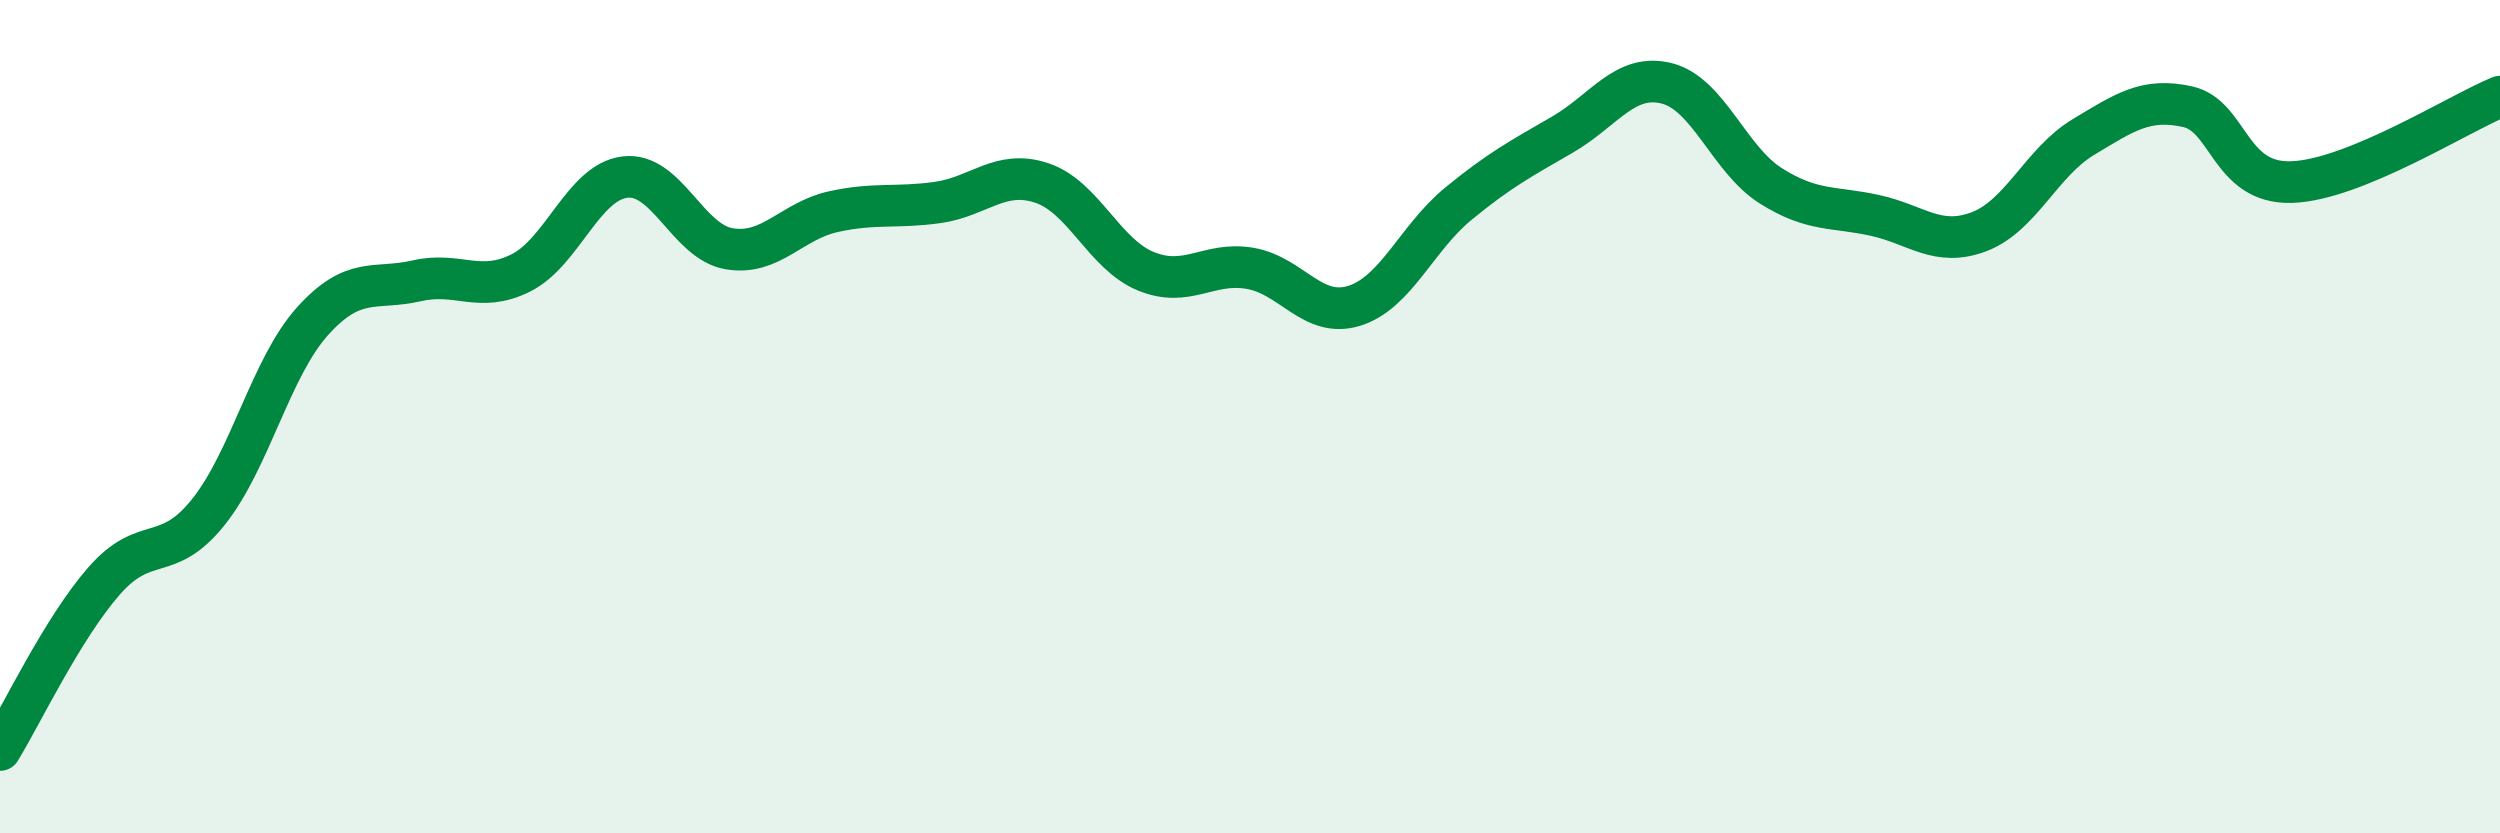
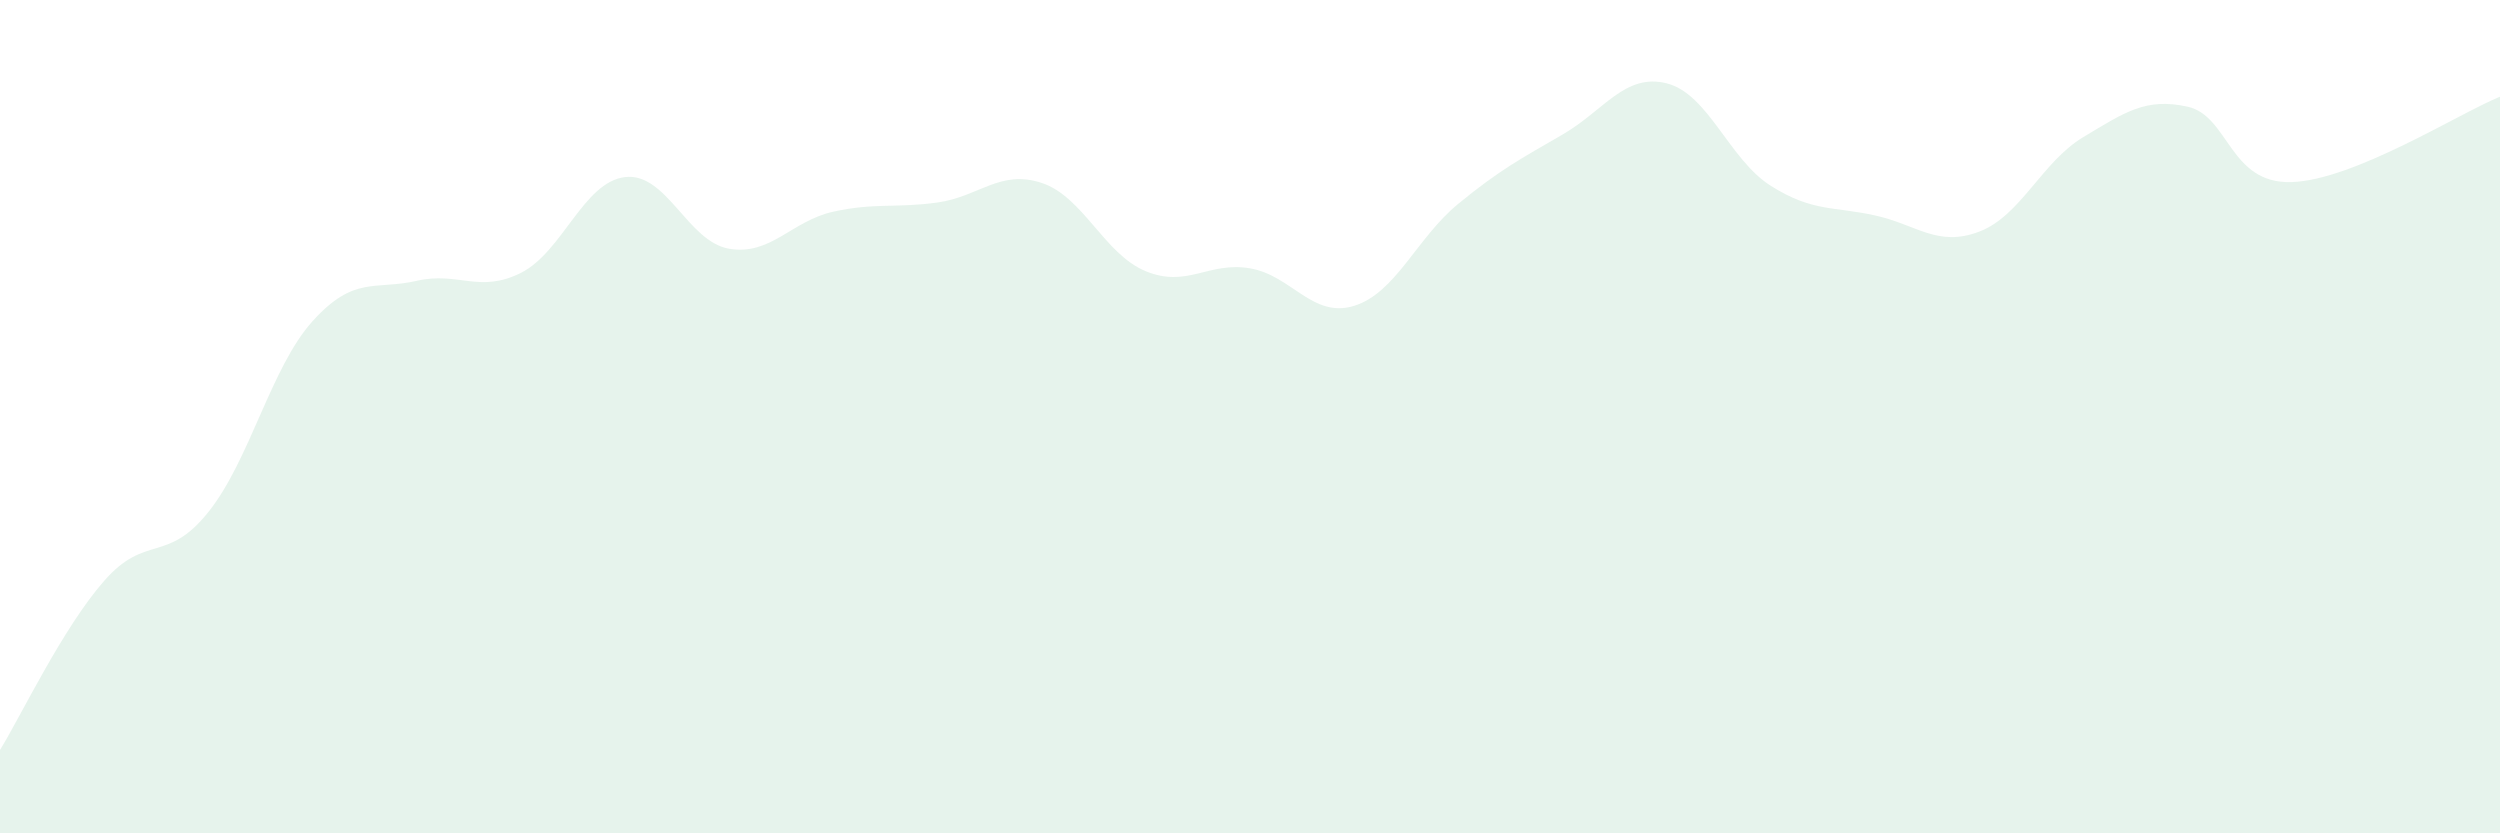
<svg xmlns="http://www.w3.org/2000/svg" width="60" height="20" viewBox="0 0 60 20">
  <path d="M 0,18 C 0.5,17.19 1.5,15.08 2.5,13.94 C 3.5,12.8 4,13.54 5,12.29 C 6,11.04 6.5,8.82 7.5,7.71 C 8.5,6.6 9,6.97 10,6.74 C 11,6.51 11.5,7.05 12.5,6.55 C 13.5,6.05 14,4.37 15,4.25 C 16,4.13 16.5,5.8 17.5,5.97 C 18.5,6.14 19,5.3 20,5.08 C 21,4.86 21.5,5 22.5,4.86 C 23.5,4.72 24,4.06 25,4.39 C 26,4.72 26.5,6.1 27.5,6.51 C 28.5,6.92 29,6.27 30,6.44 C 31,6.61 31.5,7.65 32.5,7.34 C 33.5,7.03 34,5.71 35,4.89 C 36,4.07 36.5,3.81 37.5,3.23 C 38.5,2.65 39,1.75 40,2 C 41,2.25 41.5,3.83 42.5,4.46 C 43.5,5.09 44,4.95 45,5.17 C 46,5.39 46.5,5.94 47.5,5.56 C 48.5,5.18 49,3.89 50,3.29 C 51,2.69 51.5,2.34 52.5,2.56 C 53.5,2.78 53.5,4.42 55,4.37 C 56.5,4.32 59,2.73 60,2.32L60 20L0 20Z" fill="#008740" opacity="0.1" stroke-linecap="round" stroke-linejoin="round" />
-   <path d="M 0,18 C 0.5,17.19 1.5,15.08 2.5,13.94 C 3.5,12.8 4,13.54 5,12.29 C 6,11.04 6.5,8.82 7.5,7.71 C 8.5,6.6 9,6.97 10,6.74 C 11,6.51 11.5,7.05 12.5,6.55 C 13.5,6.05 14,4.37 15,4.25 C 16,4.13 16.5,5.8 17.5,5.97 C 18.5,6.14 19,5.3 20,5.08 C 21,4.86 21.5,5 22.5,4.86 C 23.5,4.72 24,4.06 25,4.39 C 26,4.72 26.5,6.1 27.5,6.51 C 28.5,6.92 29,6.27 30,6.44 C 31,6.61 31.5,7.65 32.5,7.34 C 33.5,7.03 34,5.71 35,4.89 C 36,4.07 36.5,3.81 37.5,3.23 C 38.5,2.65 39,1.75 40,2 C 41,2.25 41.5,3.83 42.5,4.46 C 43.5,5.09 44,4.95 45,5.17 C 46,5.39 46.5,5.94 47.5,5.56 C 48.5,5.18 49,3.89 50,3.29 C 51,2.69 51.5,2.34 52.5,2.56 C 53.5,2.78 53.5,4.42 55,4.37 C 56.5,4.32 59,2.73 60,2.32" stroke="#008740" stroke-width="1" fill="none" stroke-linecap="round" stroke-linejoin="round" />
</svg>